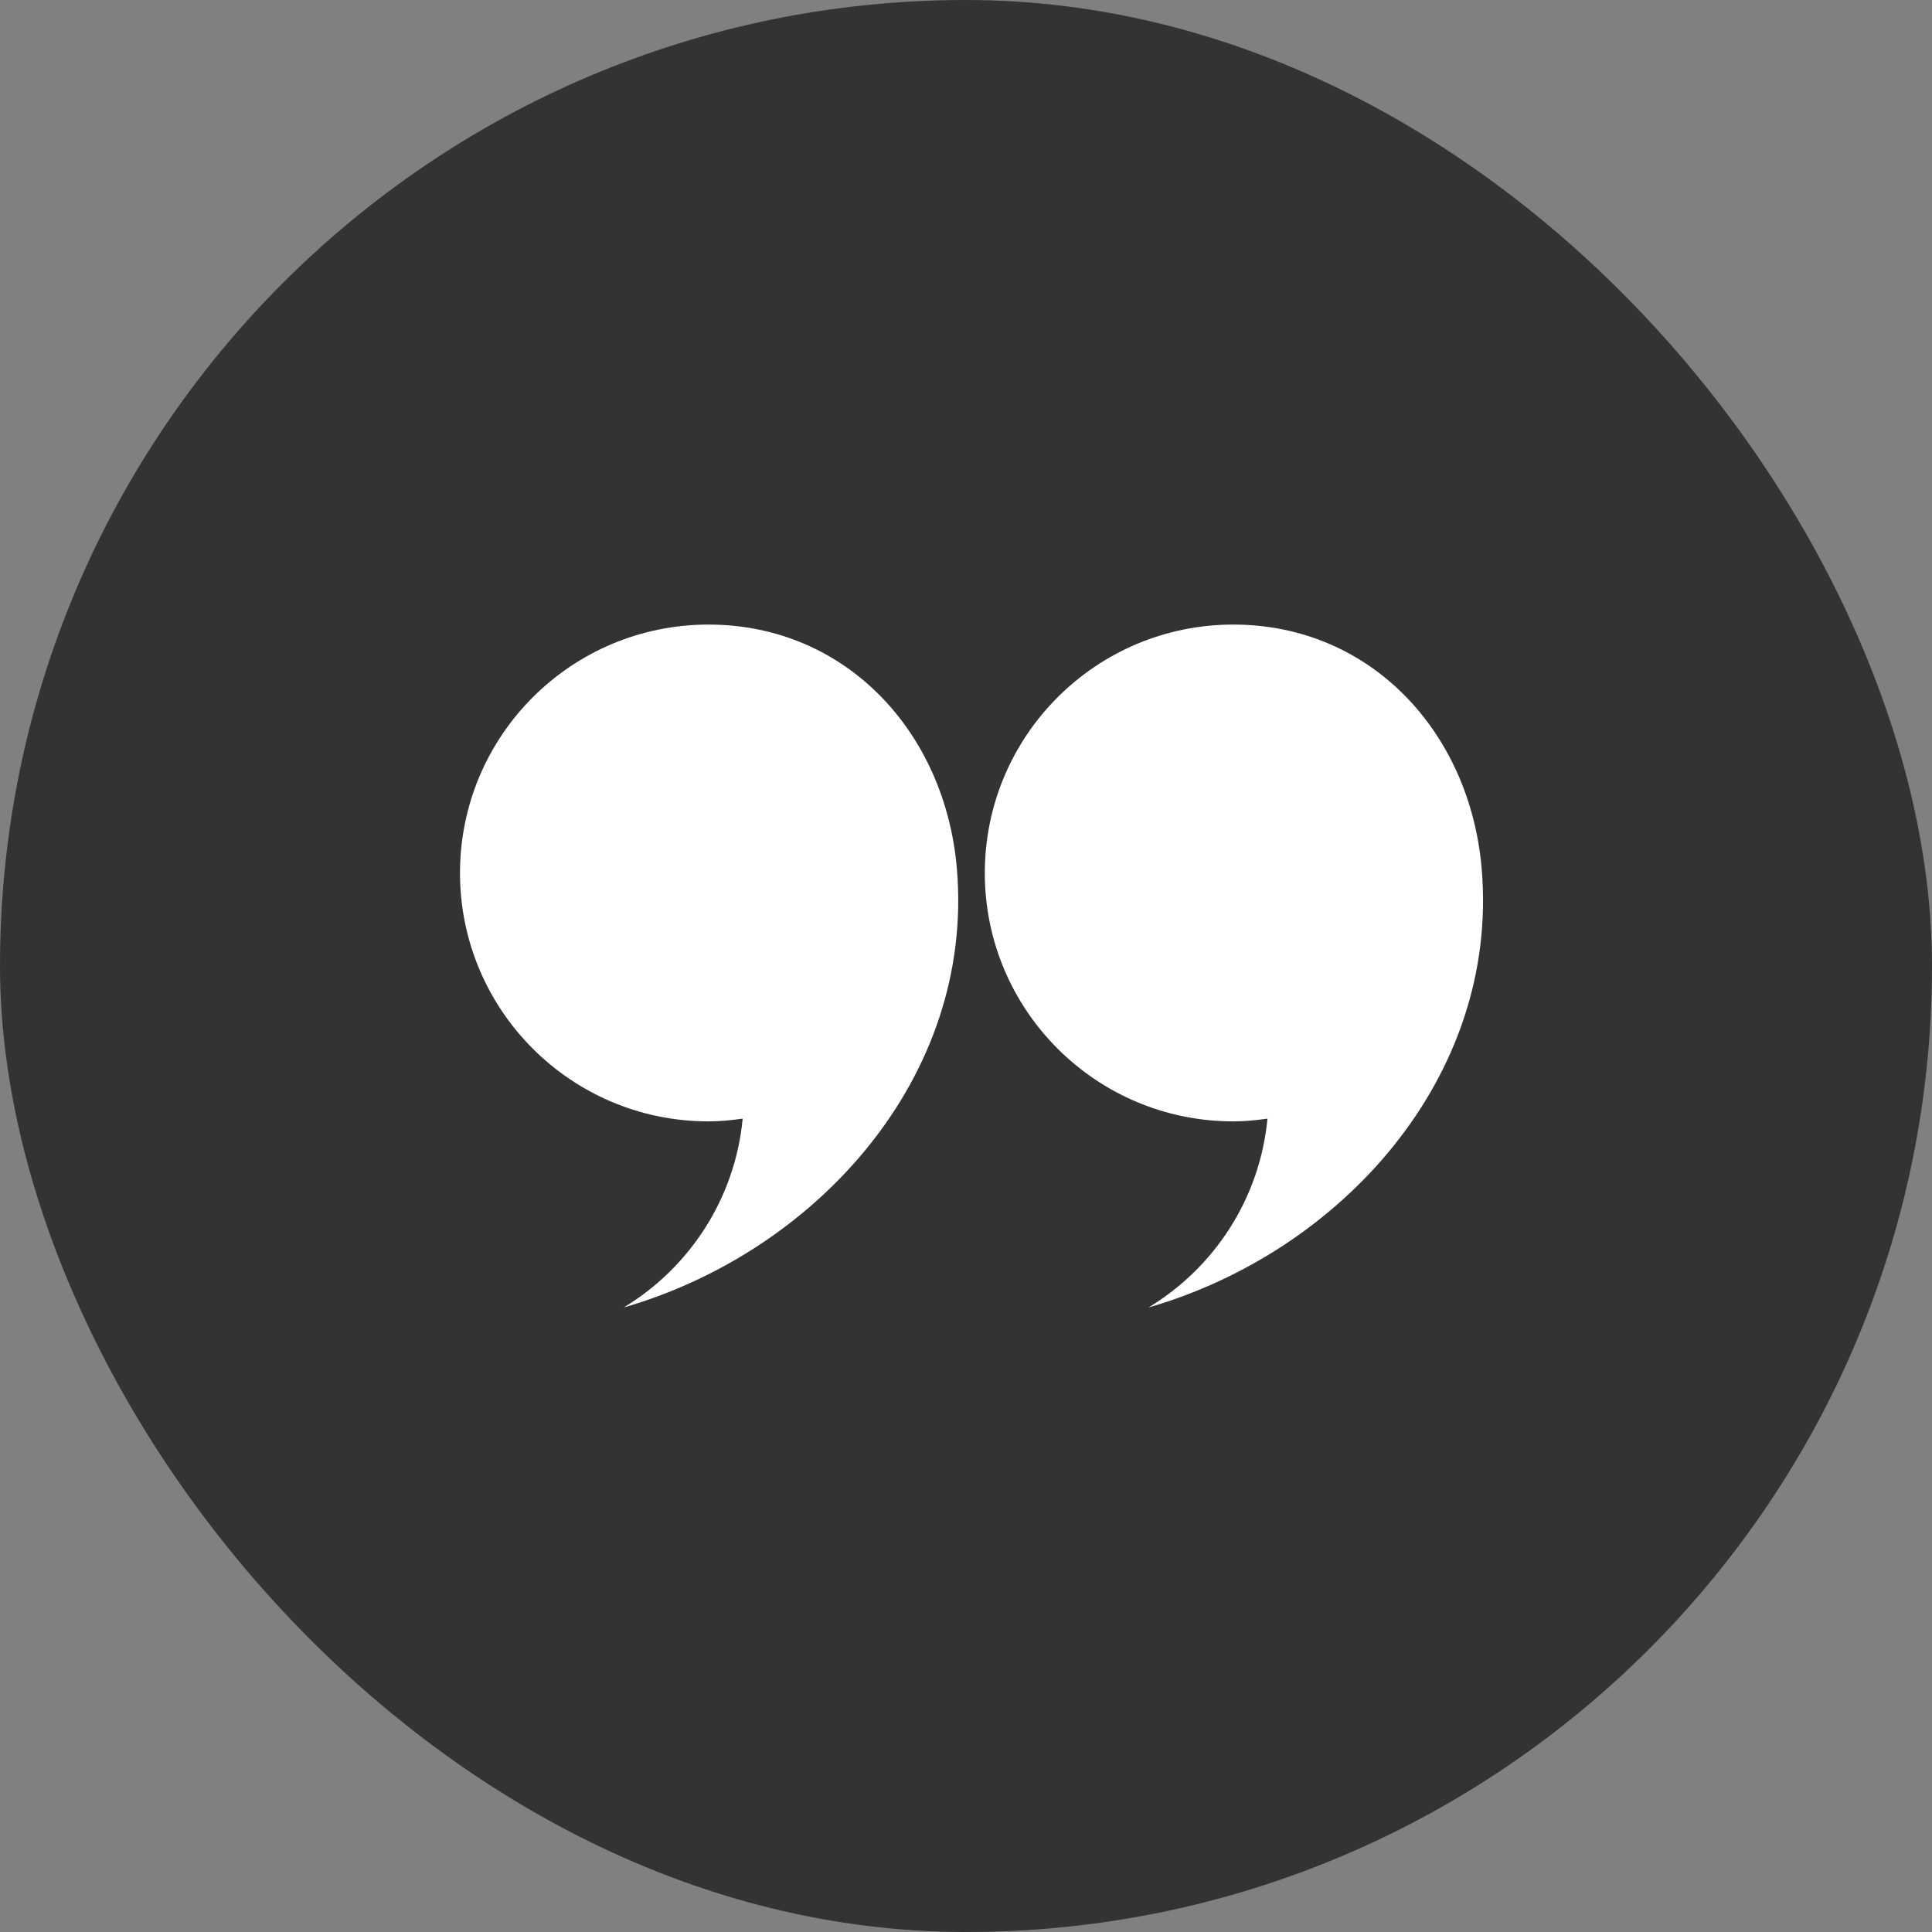
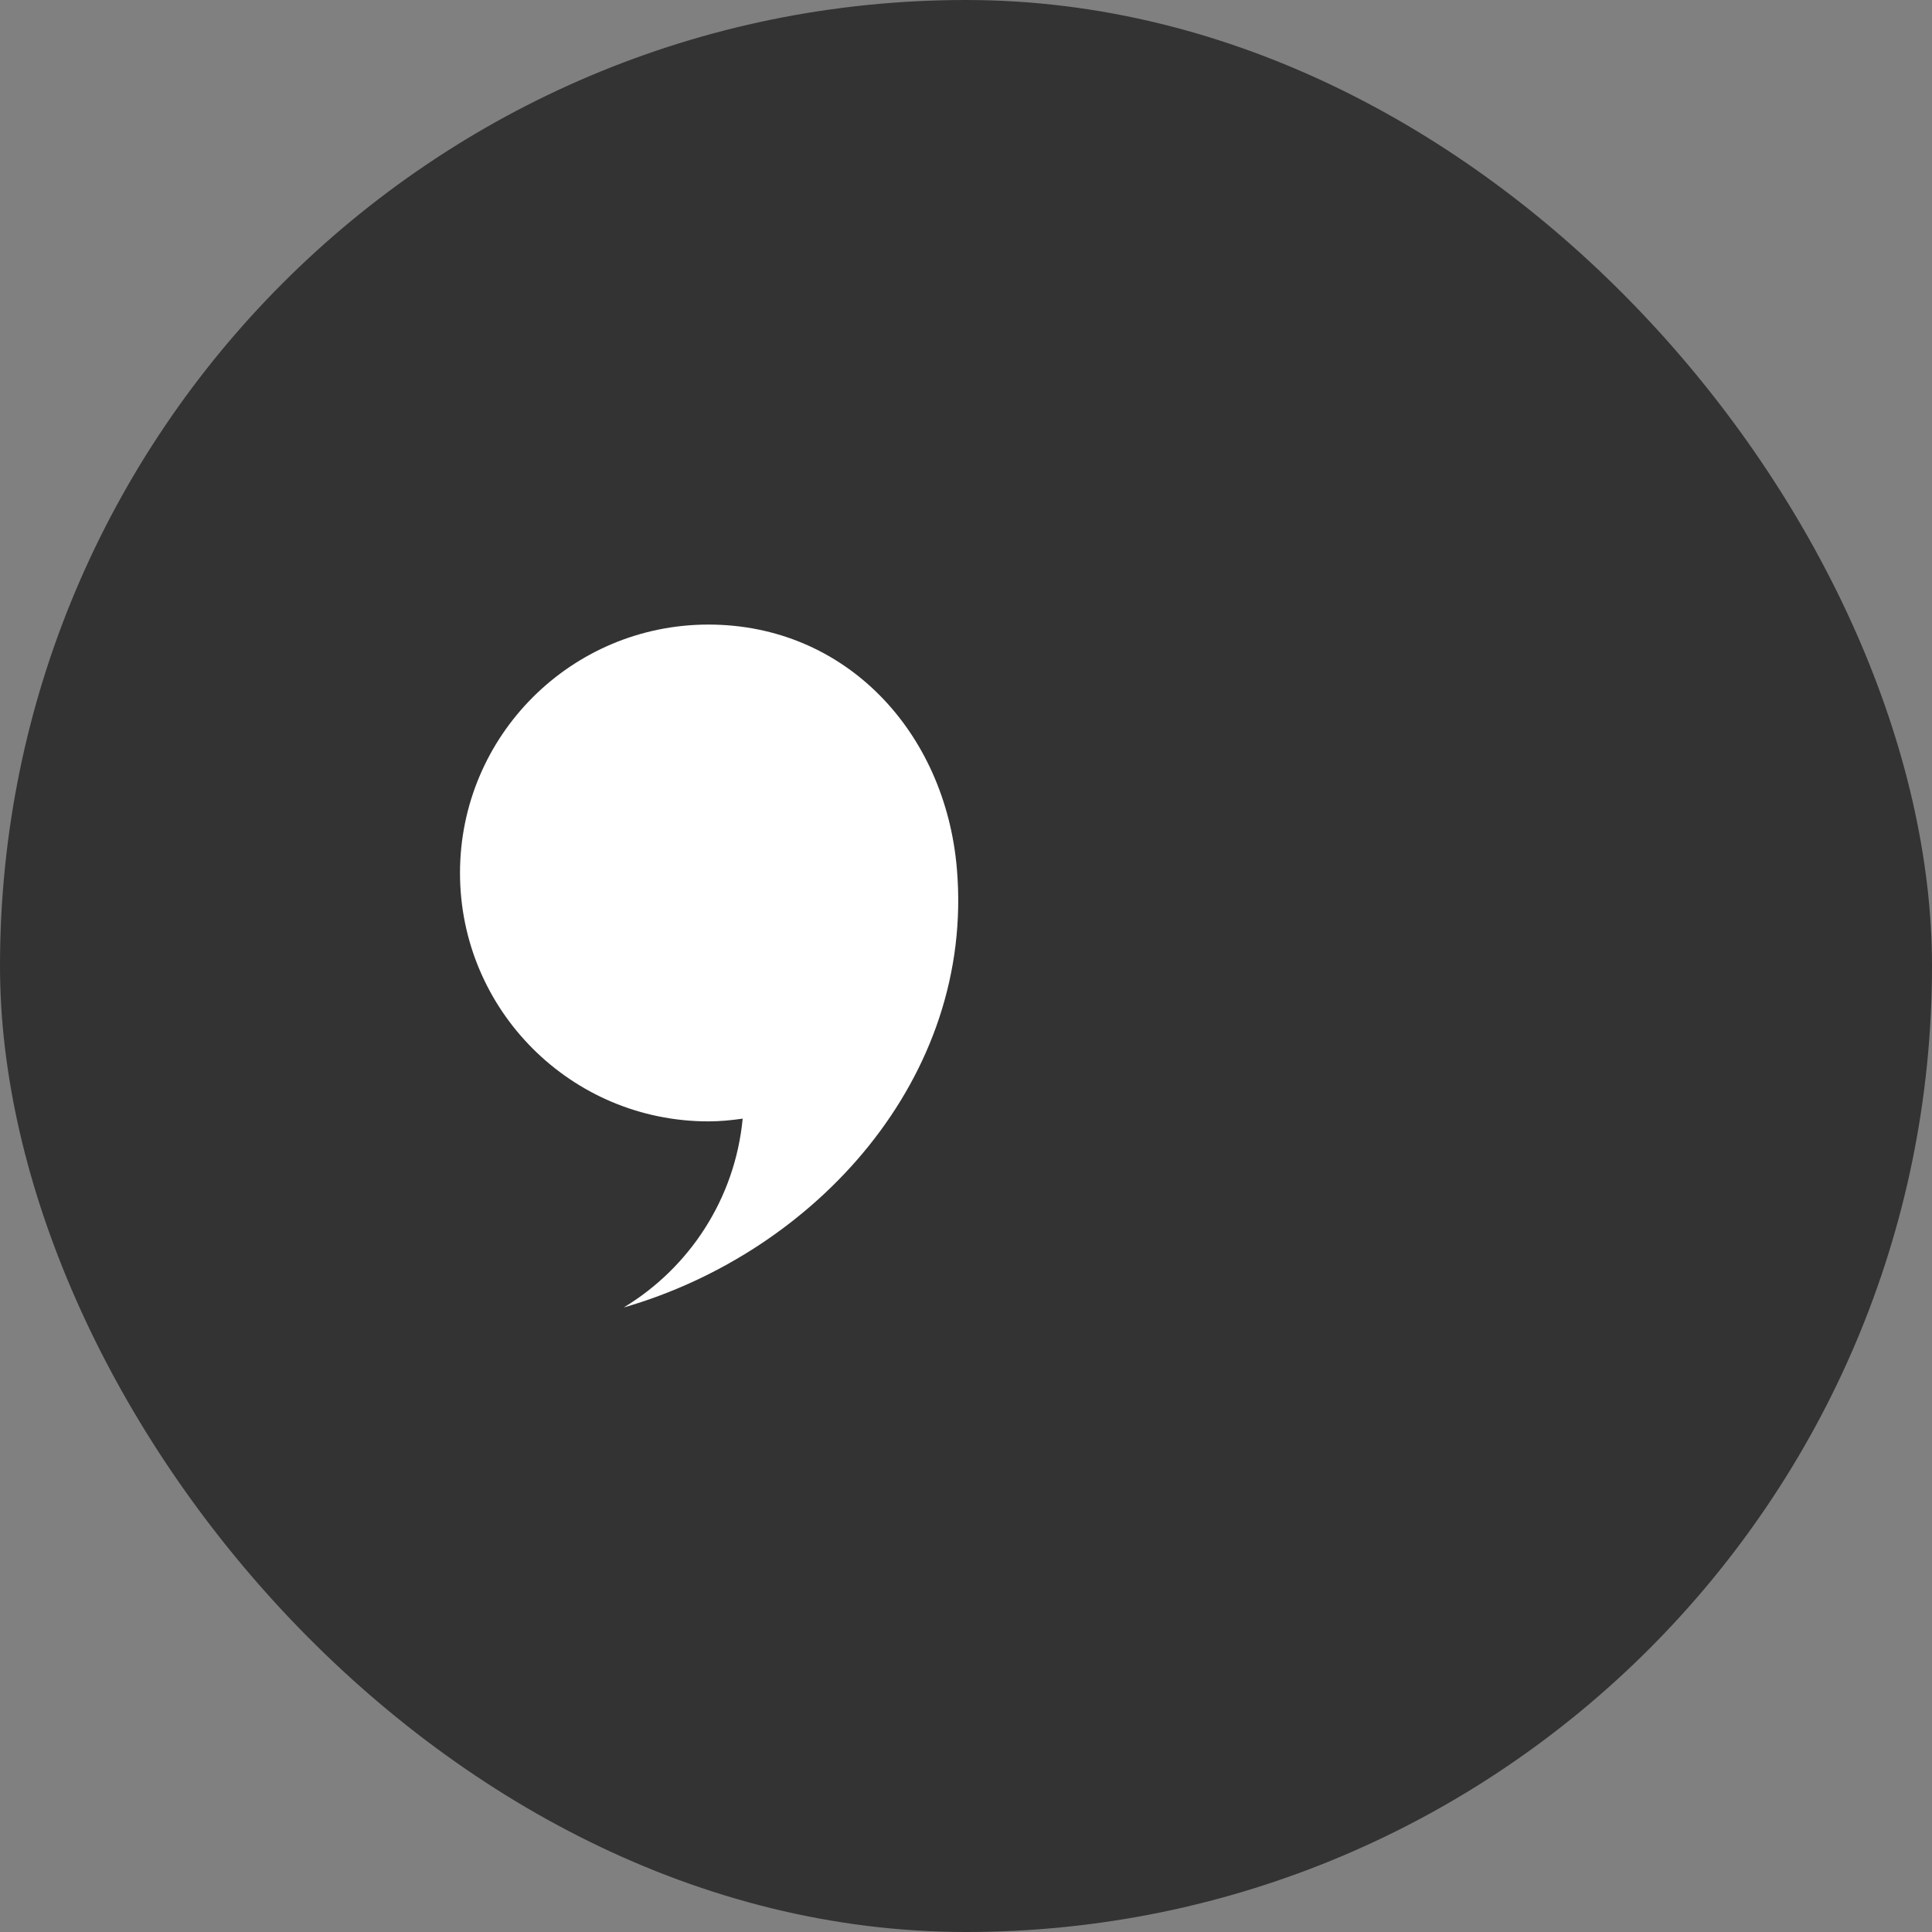
<svg xmlns="http://www.w3.org/2000/svg" width="116" height="116" viewBox="0 0 116 116" fill="none">
  <rect x="0" y="0" width="116" height="116" fill="#808080" stroke="none" />
  <rect width="116" height="116" rx="58" fill="#333333" />
-   <path d="M59.13 52.415C59.13 44.177 65.807 37.5 74.046 37.5C82.285 37.5 88.264 43.947 88.962 52.156C90.028 64.68 80.512 75.168 68.958 78.503C72.896 76.122 75.643 71.981 76.101 67.165C75.427 67.261 74.745 67.329 74.045 67.329C65.807 67.329 59.129 60.652 59.129 52.414L59.13 52.415Z" fill="white" />
  <path d="M27.619 52.415C27.619 44.177 34.296 37.5 42.535 37.5C50.774 37.5 56.754 43.947 57.452 52.156C58.518 64.68 49.002 75.168 37.449 78.503C41.386 76.122 44.133 71.981 44.591 67.165C43.917 67.261 43.234 67.329 42.535 67.329C34.296 67.329 27.619 60.652 27.619 52.414L27.619 52.415Z" fill="white" />
</svg>